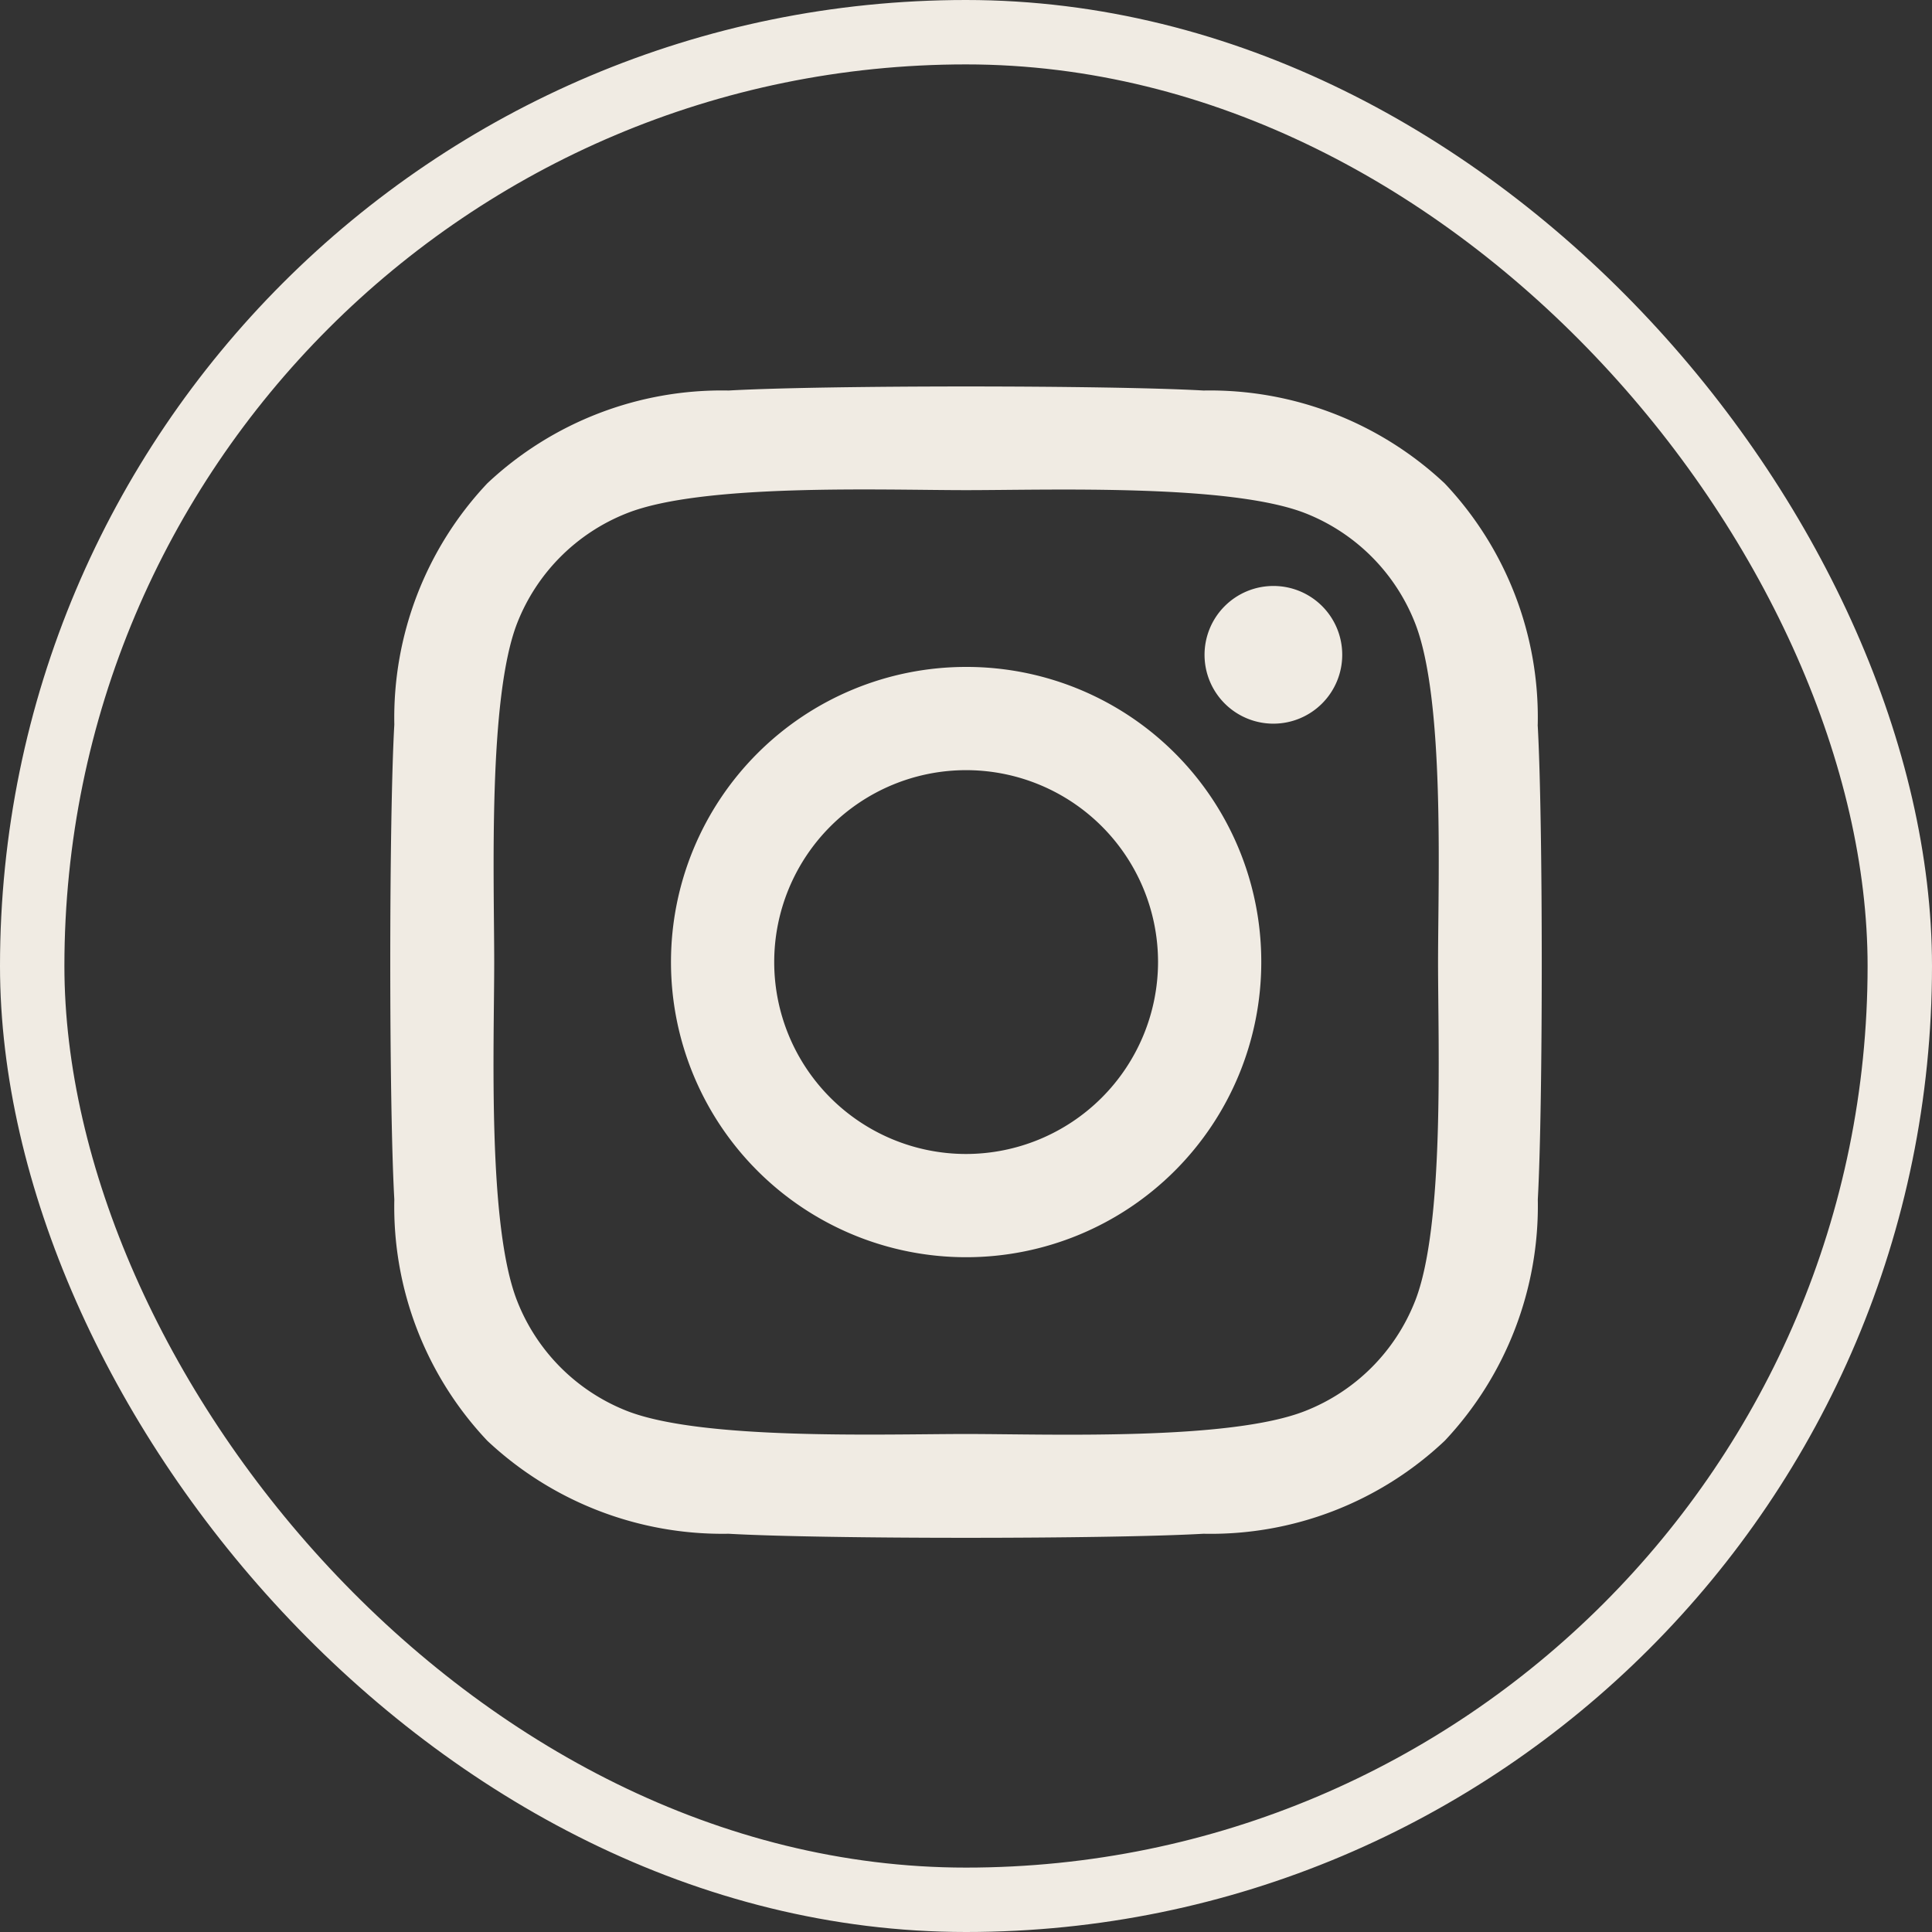
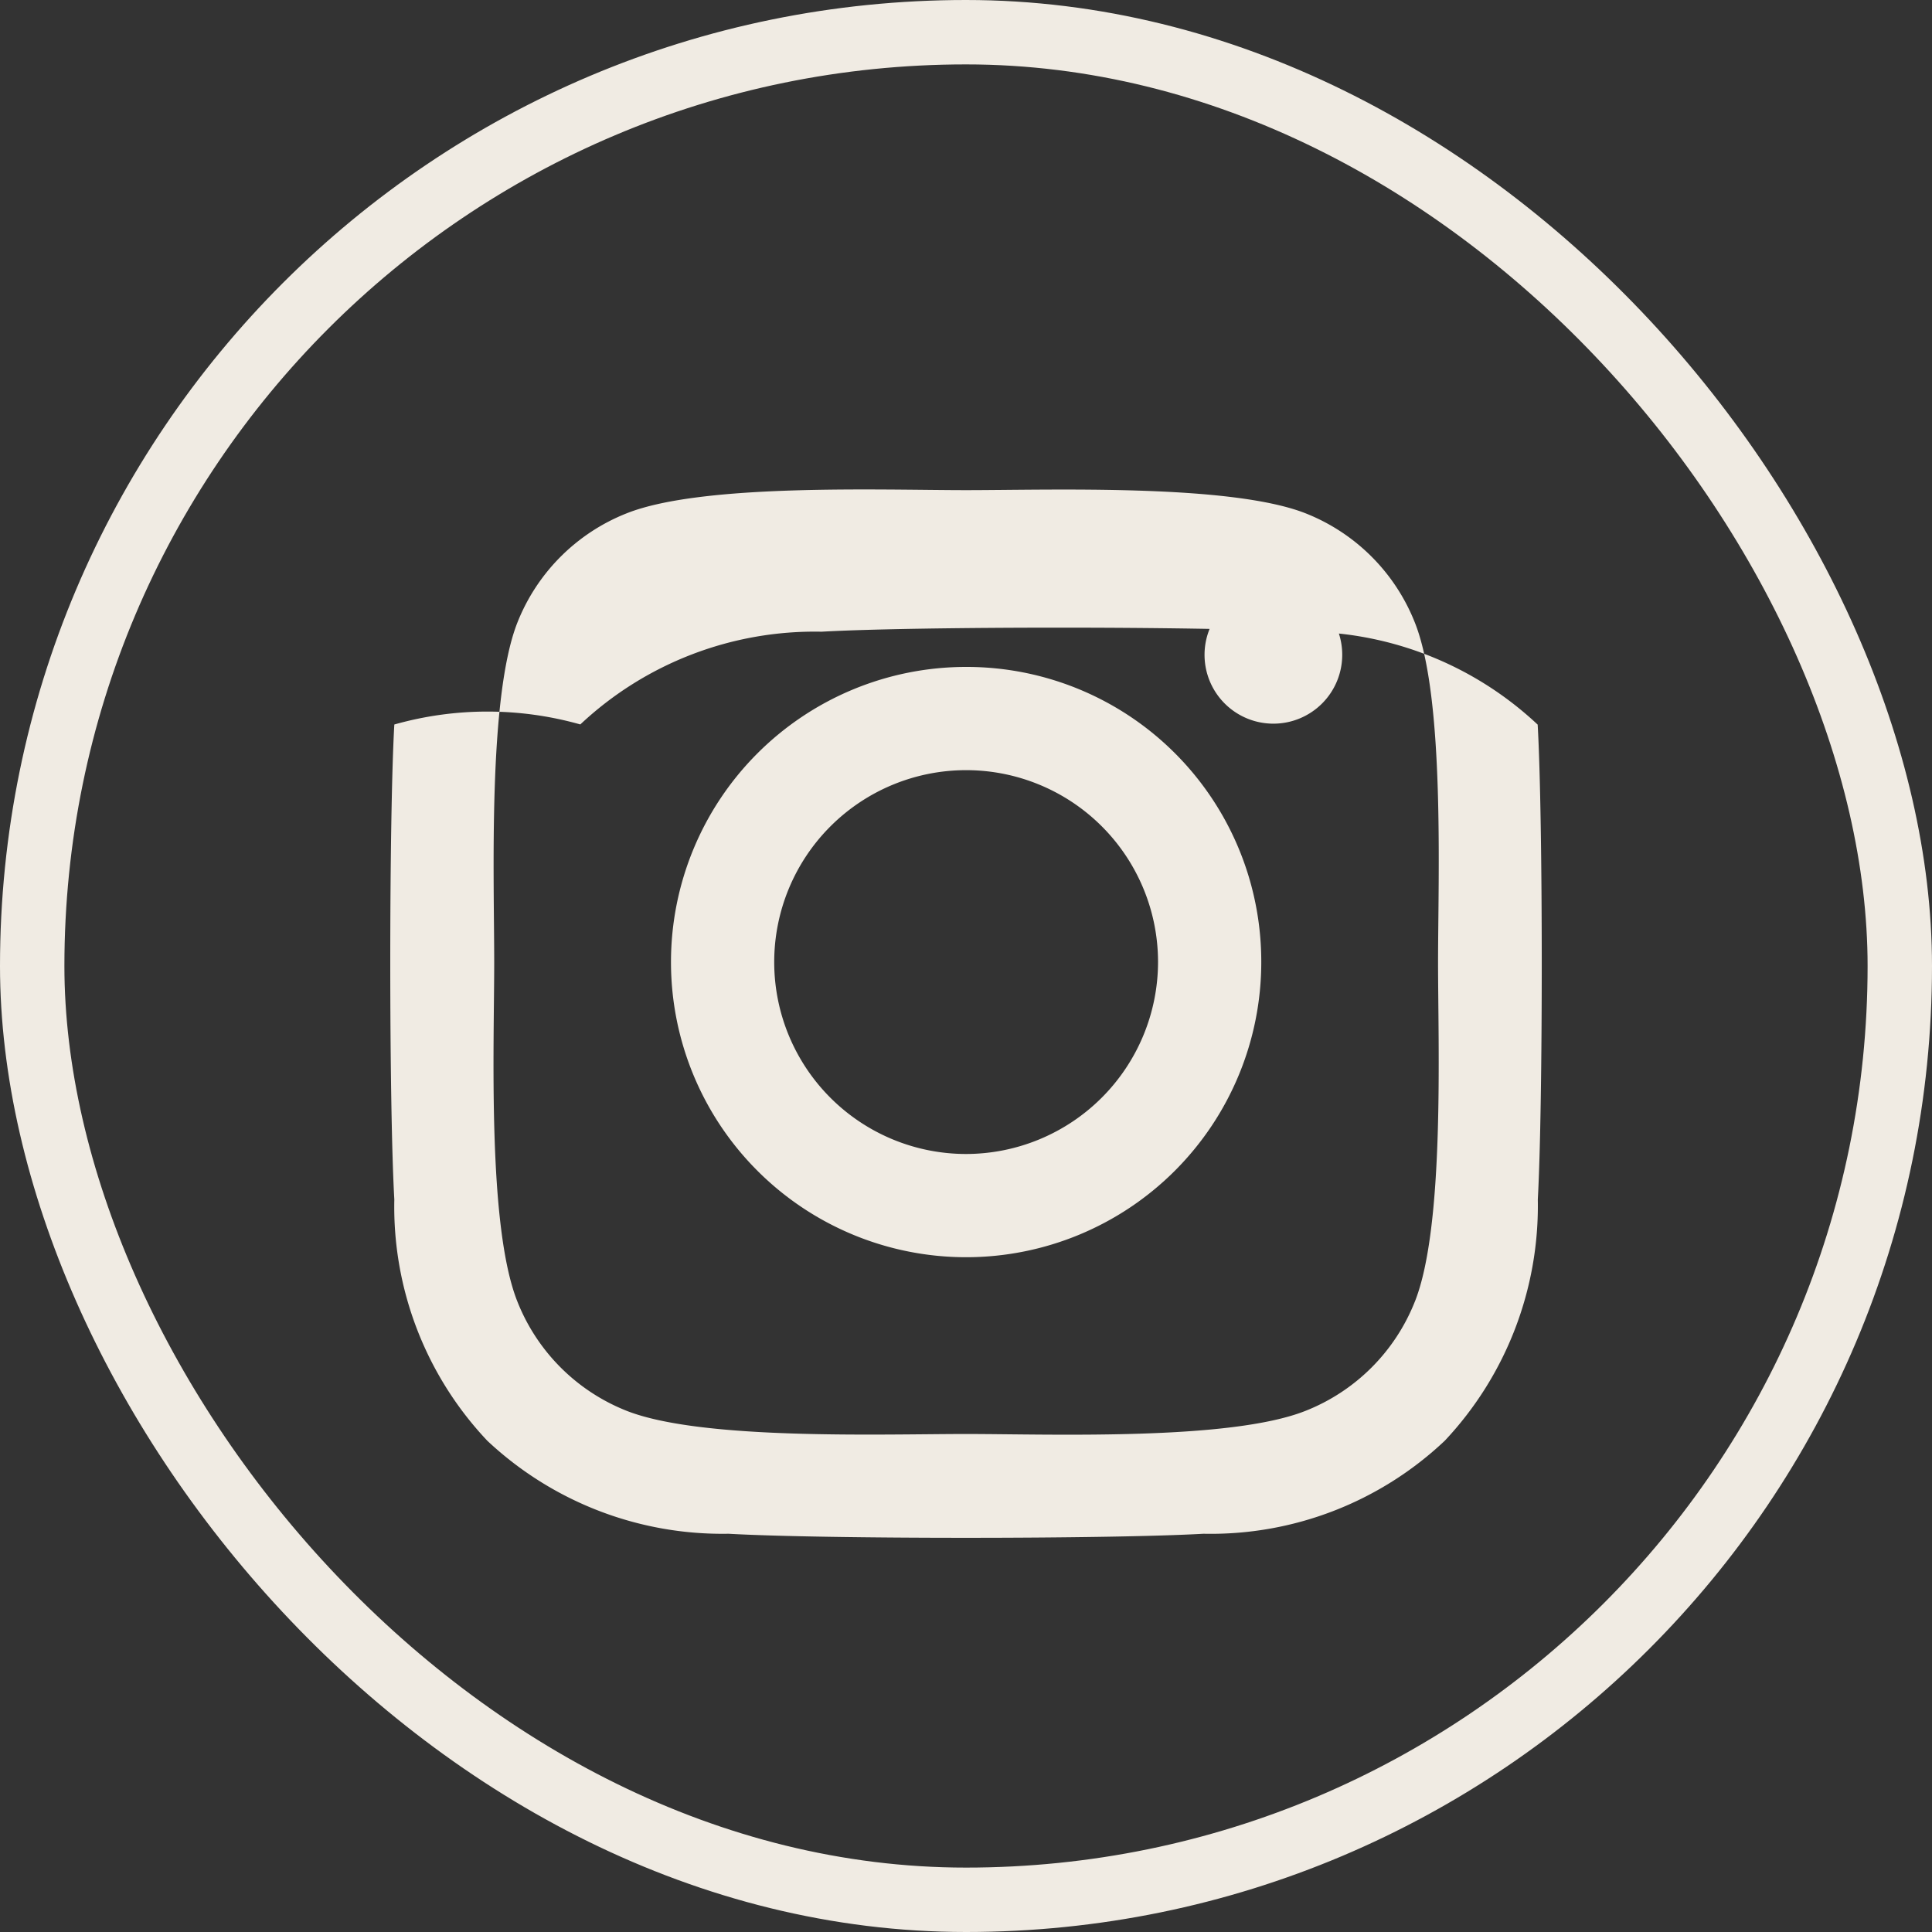
<svg xmlns="http://www.w3.org/2000/svg" width="30" height="30" viewBox="0 0 30 30">
  <rect x="0" y="0" width="30" height="30" fill="#333333" stroke="none" />
  <g id="Group_1079" data-name="Group 1079" transform="translate(-327.75 -515)">
    <g id="Rectangle_564" data-name="Rectangle 564" transform="translate(327.75 515)" fill="none" stroke="#f0ebe3" stroke-width="1">
-       <rect width="30" height="30" rx="15" stroke="none" />
      <rect x="0.5" y="0.5" width="29" height="29" rx="14.5" fill="none" />
    </g>
-     <path id="instagram" d="M8.867,36.18a4.583,4.583,0,1,0,4.583,4.583A4.576,4.576,0,0,0,8.867,36.18Zm0,7.563a2.98,2.98,0,1,1,2.98-2.98,2.985,2.985,0,0,1-2.98,2.98Zm5.84-7.751a1.069,1.069,0,1,1-1.069-1.069A1.067,1.067,0,0,1,14.707,35.993Zm3.036,1.085A5.291,5.291,0,0,0,16.3,33.332a5.325,5.325,0,0,0-3.746-1.444c-1.476-.084-5.9-.084-7.375,0a5.317,5.317,0,0,0-3.746,1.44A5.308,5.308,0,0,0-.012,37.074c-.084,1.476-.084,5.9,0,7.376a5.291,5.291,0,0,0,1.444,3.746,5.332,5.332,0,0,0,3.746,1.444c1.476.084,5.9.084,7.375,0A5.29,5.29,0,0,0,16.3,48.195a5.325,5.325,0,0,0,1.444-3.746C17.826,42.973,17.826,38.553,17.742,37.078Zm-1.907,8.955a3.017,3.017,0,0,1-1.7,1.7c-1.177.467-3.969.359-5.269.359s-4.1.1-5.269-.359a3.017,3.017,0,0,1-1.7-1.7c-.467-1.177-.359-3.969-.359-5.269s-.1-4.1.359-5.269a3.017,3.017,0,0,1,1.7-1.7c1.177-.467,3.969-.359,5.269-.359s4.1-.1,5.269.359a3.017,3.017,0,0,1,1.7,1.7c.467,1.177.359,3.969.359,5.269S16.3,44.86,15.836,46.033Z" transform="translate(333.885 489.176)" fill="#f0ebe3" />
+     <path id="instagram" d="M8.867,36.18a4.583,4.583,0,1,0,4.583,4.583A4.576,4.576,0,0,0,8.867,36.18Zm0,7.563a2.98,2.98,0,1,1,2.98-2.98,2.985,2.985,0,0,1-2.98,2.98Zm5.84-7.751a1.069,1.069,0,1,1-1.069-1.069A1.067,1.067,0,0,1,14.707,35.993Zm3.036,1.085a5.325,5.325,0,0,0-3.746-1.444c-1.476-.084-5.9-.084-7.375,0a5.317,5.317,0,0,0-3.746,1.44A5.308,5.308,0,0,0-.012,37.074c-.084,1.476-.084,5.9,0,7.376a5.291,5.291,0,0,0,1.444,3.746,5.332,5.332,0,0,0,3.746,1.444c1.476.084,5.9.084,7.375,0A5.29,5.29,0,0,0,16.3,48.195a5.325,5.325,0,0,0,1.444-3.746C17.826,42.973,17.826,38.553,17.742,37.078Zm-1.907,8.955a3.017,3.017,0,0,1-1.7,1.7c-1.177.467-3.969.359-5.269.359s-4.1.1-5.269-.359a3.017,3.017,0,0,1-1.7-1.7c-.467-1.177-.359-3.969-.359-5.269s-.1-4.1.359-5.269a3.017,3.017,0,0,1,1.7-1.7c1.177-.467,3.969-.359,5.269-.359s4.1-.1,5.269.359a3.017,3.017,0,0,1,1.7,1.7c.467,1.177.359,3.969.359,5.269S16.3,44.86,15.836,46.033Z" transform="translate(333.885 489.176)" fill="#f0ebe3" />
  </g>
</svg>